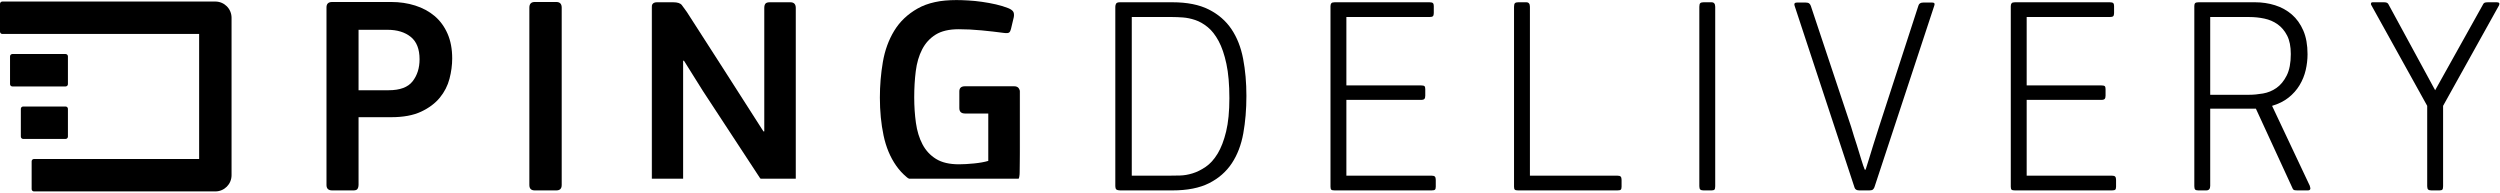
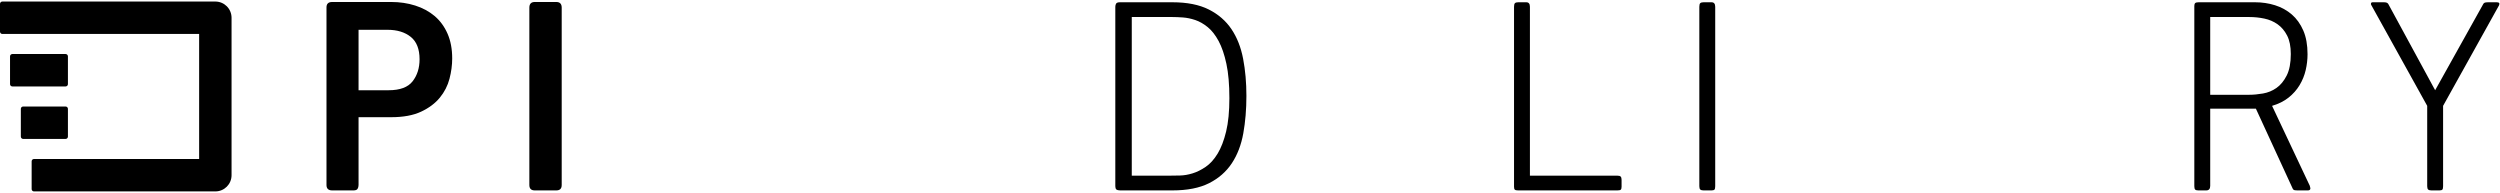
<svg xmlns="http://www.w3.org/2000/svg" xmlns:xlink="http://www.w3.org/1999/xlink" width="3239px" height="250px" viewBox="0 0 3239 250">
  <title>pd_h_b</title>
  <desc>Created with Sketch.</desc>
  <defs>
-     <polygon id="path-1" points="0.242 0.04 477.59 0.04 477.59 250 0.242 250" />
-   </defs>
+     </defs>
  <g id="pd_h_b" stroke="none" stroke-width="1" fill="none" fill-rule="evenodd">
    <path d="M543.589,76.838 C543.589,63.603 539.786,53.924 532.191,47.794 C524.591,41.671 514.544,38.603 502.044,38.603 L464.544,38.603 L464.544,116.912 L503.515,116.912 C518.22,116.912 528.573,113.052 534.581,105.331 C540.583,97.61 543.589,88.115 543.589,76.838 Z M464.544,239.705 C464.544,241.67 464.113,243.325 463.257,244.669 C462.395,246.019 460.621,246.691 457.926,246.691 L430.353,246.691 C425.447,246.691 423,244.365 423,239.705 L423,9.559 C423,4.906 425.447,2.574 430.353,2.574 L506.823,2.574 C517.853,2.574 528.204,4.108 537.89,7.169 C547.569,10.237 555.962,14.769 563.074,20.772 C570.179,26.781 575.757,34.375 579.801,43.566 C583.845,52.757 585.867,63.483 585.867,75.735 C585.867,84.318 584.702,93.078 582.374,102.022 C580.042,110.972 575.878,119.118 569.875,126.471 C563.865,133.823 555.778,139.89 545.61,144.669 C535.436,149.448 522.506,151.838 506.823,151.838 L464.544,151.838 L464.544,239.705 Z" id="Fill-1" fill="#000000" />
    <path d="M685.828,9.927 C685.828,5.026 688.155,2.574 692.814,2.574 L720.755,2.574 C725.408,2.574 727.741,5.026 727.741,9.927 L727.741,239.705 C727.741,244.365 725.408,246.691 720.755,246.691 L692.814,246.691 C688.155,246.691 685.828,244.365 685.828,239.705 L685.828,9.927" id="Fill-2" fill="#000000" />
    <g id="Group-6" transform="translate(844, 0)">
      <mask id="mask-2" fill="white">
        <use xlink:href="#path-1" />
      </mask>
      <g id="Clip-4" />
-       <path d="M42.153,78.676 L41.05,78.676 L41.05,239.705 C41.05,244.365 38.718,246.691 34.066,246.691 L7.594,246.691 C2.688,246.691 0.242,244.365 0.242,239.705 L0.242,9.559 C0.242,5.147 2.568,2.941 7.227,2.941 L28.182,2.941 C33.818,2.941 37.558,4.17 39.395,6.618 C41.234,9.071 43.377,12.012 45.83,15.441 L92.154,87.5 L145.095,170.221 L146.197,170.221 L146.197,10.294 C146.197,7.847 146.692,6.009 147.68,4.779 C148.668,3.556 150.522,2.941 153.246,2.941 L179.96,2.941 C184.66,2.941 187.01,5.394 187.01,10.294 L187.01,240.073 C187.01,244.485 184.66,246.691 179.96,246.691 L158.81,246.691 C155.343,246.691 152.809,246.139 151.2,245.036 C149.592,243.933 148.047,242.159 146.565,239.705 L66.785,118.015 L42.153,78.676" id="Fill-3" fill="#000000" mask="url(#mask-2)" />
      <path d="M340.46,126.103 C340.46,137.627 341.19,148.656 342.67,159.191 C344.15,169.732 346.98,178.986 351.16,186.949 C355.34,194.916 361.18,201.229 368.69,205.882 C376.19,210.541 386.1,212.868 398.4,212.868 C404.05,212.868 410.57,212.5 417.96,211.765 C425.34,211.029 431.49,209.926 436.41,208.456 L436.41,147.059 L406.34,147.059 C401.39,147.059 398.91,144.732 398.91,140.073 L398.91,118.382 C398.91,113.971 401.36,111.764 406.27,111.764 L469.87,111.764 C472.56,111.764 474.52,112.563 475.75,114.154 C476.98,115.751 477.59,117.28 477.59,118.75 C477.59,120.714 477.59,124.265 477.59,129.412 C477.59,134.559 477.59,140.441 477.59,147.059 C477.59,153.676 477.59,160.788 477.59,168.382 C477.59,175.982 477.59,183.335 477.59,190.441 C477.59,197.553 477.53,204.044 477.41,209.926 C477.28,215.809 477.22,220.347 477.22,223.529 C477.22,227.206 476.54,230.394 475.2,233.088 C473.85,235.788 471.09,237.867 466.93,239.338 C456.14,243.015 444.5,245.714 432,247.426 C419.5,249.138 407.86,250 397.08,250 C377.46,250 361.17,246.875 348.18,240.625 C335.18,234.375 324.83,225.735 317.11,214.706 C309.39,203.676 303.93,190.625 300.75,175.552 C297.56,160.478 295.97,144.117 295.97,126.471 C295.97,110.788 297.26,95.404 299.83,80.331 C302.41,65.257 307.31,51.781 314.54,39.89 C321.76,28.004 331.88,18.383 344.87,11.03 C357.86,3.676 374.65,0 395.24,0 C399.65,0 404.73,0.184 410.49,0.552 C416.25,0.919 422.2,1.534 428.33,2.39 C434.45,3.252 440.46,4.355 446.34,5.699 C452.22,7.049 457.61,8.703 462.52,10.662 C465.46,11.891 467.48,13.299 468.58,14.89 C469.69,16.487 469.99,18.877 469.5,22.059 L465.83,37.5 C465.33,39.706 464.54,41.24 463.44,42.095 C462.33,42.957 460.06,43.141 456.63,42.647 C447.56,41.424 437.88,40.321 427.59,39.338 C417.3,38.362 407.49,37.868 398.18,37.868 C385.68,37.868 375.69,40.2 368.22,44.853 C360.74,49.512 354.92,55.882 350.75,63.971 C346.58,72.059 343.82,81.434 342.48,92.096 C341.13,102.757 340.46,114.097 340.46,126.103" id="Fill-5" fill="#000000" mask="url(#mask-2)" />
    </g>
    <path d="M1592.79,127.206 C1592.79,109.559 1591.51,94.732 1588.93,82.721 C1586.36,70.715 1582.99,60.846 1578.82,53.125 C1574.65,45.405 1569.94,39.401 1564.67,35.111 C1559.4,30.825 1554.01,27.757 1548.49,25.919 C1542.98,24.081 1537.65,22.978 1532.5,22.61 C1527.35,22.243 1522.81,22.059 1518.9,22.059 L1466.32,22.059 L1466.32,227.573 L1515.96,227.573 C1519.38,227.573 1523.68,227.516 1528.82,227.39 C1533.97,227.269 1539.36,226.35 1545,224.632 C1550.63,222.921 1556.33,220.1 1562.09,216.176 C1567.85,212.259 1573,206.56 1577.54,199.081 C1582.07,191.607 1585.75,182.048 1588.57,170.404 C1591.38,158.766 1592.79,144.364 1592.79,127.206 Z M1614.85,124.265 C1614.85,141.67 1613.5,157.847 1610.81,172.794 C1608.11,187.747 1603.15,200.678 1595.92,211.581 C1588.69,222.489 1578.88,231.066 1566.51,237.316 C1554.13,243.566 1538.26,246.691 1518.9,246.691 L1452.35,246.691 C1449.16,246.691 1447.14,246.266 1446.29,245.404 C1445.43,244.548 1445,243.141 1445,241.176 L1445,8.824 C1445,7.112 1445.37,5.699 1446.1,4.596 C1446.84,3.493 1448.43,2.941 1450.88,2.941 L1518.9,2.941 C1538.02,2.941 1553.76,6.066 1566.14,12.316 C1578.51,18.566 1588.32,27.085 1595.55,37.868 C1602.78,48.656 1607.8,61.46 1610.62,76.287 C1613.44,91.119 1614.85,107.112 1614.85,124.265 Z" id="Fill-7" fill="#000000" />
-     <path d="M1744.37,129.412 L1744.37,227.573 L1854.67,227.573 C1856.87,227.573 1858.34,228.004 1859.08,228.86 C1859.81,229.722 1860.18,231.129 1860.18,233.088 L1860.18,241.912 C1860.18,243.876 1859.81,245.163 1859.08,245.772 C1858.34,246.386 1856.87,246.691 1854.67,246.691 L1729.2,246.691 C1727.03,246.691 1725.59,246.386 1724.86,245.772 C1724.14,245.163 1723.78,243.876 1723.78,241.912 L1723.78,8.088 C1723.78,6.376 1724.14,5.09 1724.86,4.228 C1725.59,3.372 1727.03,2.941 1729.2,2.941 L1852.09,2.941 C1854.3,2.941 1855.77,3.309 1856.5,4.044 C1857.24,4.779 1857.61,6.009 1857.61,7.721 L1857.61,16.912 C1857.61,18.877 1857.24,20.221 1856.5,20.956 C1855.77,21.691 1854.3,22.059 1852.09,22.059 L1744.37,22.059 L1744.37,110.662 L1841.06,110.662 C1843.27,110.662 1844.74,110.972 1845.48,111.581 C1846.21,112.196 1846.58,113.482 1846.58,115.441 L1846.58,123.897 C1846.58,125.862 1846.21,127.269 1845.48,128.125 C1844.74,128.987 1843.27,129.412 1841.06,129.412 L1744.37,129.412" id="Fill-8" fill="#000000" />
    <path d="M2099.81,245.772 C2099.08,246.386 2097.61,246.691 2095.4,246.691 L1966.99,246.691 C1964.82,246.691 1963.38,246.386 1962.66,245.772 C1961.93,245.163 1961.58,243.876 1961.58,241.912 L1961.58,8.824 C1961.58,6.376 1962,4.779 1962.84,4.044 C1963.68,3.309 1965.06,2.941 1966.99,2.941 L1977.47,2.941 C1980.6,2.941 1982.16,4.906 1982.16,8.824 L1982.16,227.573 L2095.4,227.573 C2097.61,227.573 2099.08,228.004 2099.81,228.86 C2100.55,229.722 2100.91,231.129 2100.91,233.088 L2100.91,241.912 C2100.91,243.876 2100.55,245.163 2099.81,245.772" id="Fill-9" fill="#000000" />
    <path d="M2202.93,4.044 C2203.79,3.309 2205.2,2.941 2207.16,2.941 L2217.45,2.941 C2220.64,2.941 2222.23,4.906 2222.23,8.824 L2222.23,241.176 C2222.23,243.382 2221.92,244.853 2221.31,245.588 C2220.7,246.323 2219.41,246.691 2217.45,246.691 L2207.16,246.691 C2205.2,246.691 2203.79,246.323 2202.93,245.588 C2202.07,244.853 2201.65,243.382 2201.65,241.176 L2201.65,8.824 C2201.65,6.376 2202.07,4.779 2202.93,4.044" id="Fill-10" fill="#000000" />
-     <path d="M2503.48,3.309 C2506.17,3.309 2507.03,4.659 2506.05,7.353 L2428.48,242.647 C2427.99,243.876 2427.32,244.853 2426.46,245.588 C2425.6,246.323 2424.07,246.691 2421.86,246.691 L2409,246.691 C2405.56,246.691 2403.48,245.468 2402.75,243.015 L2325.17,7.721 C2324.68,6.497 2324.62,5.457 2324.99,4.596 C2325.36,3.74 2326.52,3.309 2328.48,3.309 L2339.51,3.309 C2341.47,3.309 2342.94,3.676 2343.92,4.412 C2344.9,5.147 2345.63,6.25 2346.13,7.721 L2398.33,164.338 C2400.78,172.673 2403.23,180.515 2405.69,187.867 C2407.65,194.244 2409.55,200.431 2411.39,206.434 C2413.22,212.442 2414.75,216.911 2415.98,219.853 L2417.08,219.853 C2418.06,216.911 2419.47,212.442 2421.31,206.434 C2423.15,200.431 2425.05,194.244 2427.01,187.867 C2429.22,180.762 2431.66,173.041 2434.36,164.706 L2485.47,7.353 C2486.2,4.659 2488.28,3.309 2491.72,3.309 L2503.48,3.309" id="Fill-11" fill="#000000" />
-     <path d="M2625.76,129.412 L2625.76,227.573 L2736.05,227.573 C2738.26,227.573 2739.73,228.004 2740.46,228.86 C2741.2,229.722 2741.57,231.129 2741.57,233.088 L2741.57,241.912 C2741.57,243.876 2741.2,245.163 2740.46,245.772 C2739.73,246.386 2738.26,246.691 2736.05,246.691 L2610.59,246.691 C2608.42,246.691 2606.97,246.386 2606.25,245.772 C2605.53,245.163 2605.17,243.876 2605.17,241.912 L2605.17,8.088 C2605.17,6.376 2605.53,5.09 2606.25,4.228 C2606.97,3.372 2608.42,2.941 2610.59,2.941 L2733.48,2.941 C2735.68,2.941 2737.15,3.309 2737.89,4.044 C2738.63,4.779 2738.99,6.009 2738.99,7.721 L2738.99,16.912 C2738.99,18.877 2738.63,20.221 2737.89,20.956 C2737.15,21.691 2735.68,22.059 2733.48,22.059 L2625.76,22.059 L2625.76,110.662 L2722.45,110.662 C2724.66,110.662 2726.13,110.972 2726.86,111.581 C2727.6,112.196 2727.96,113.482 2727.96,115.441 L2727.96,123.897 C2727.96,125.862 2727.6,127.269 2726.86,128.125 C2726.13,128.987 2724.66,129.412 2722.45,129.412 L2625.76,129.412" id="Fill-12" fill="#000000" />
    <g id="Group-16" transform="translate(2842, 2)" fill="#000000">
      <path d="M125.96,68.025 C125.96,58.191 124.36,50.194 121.18,44.042 C117.99,37.895 113.89,33.036 108.87,29.469 C103.84,25.907 98.14,23.448 91.77,22.093 C85.4,20.737 78.9,20.059 72.29,20.059 L21.55,20.059 L21.55,120.794 L71.92,120.794 C77.55,120.794 83.56,120.243 89.93,119.134 C96.3,118.031 102.12,115.63 107.4,111.942 C112.66,108.254 117.07,102.9 120.63,95.886 C124.18,88.878 125.96,79.589 125.96,68.025 Z M150.59,239.544 C151.33,240.773 151.51,241.933 151.15,243.036 C150.78,244.139 149.73,244.691 148.02,244.691 L135.15,244.691 C133.19,244.691 131.66,244.57 130.56,244.323 C129.45,244.082 128.54,242.979 127.8,241.015 L80.74,138.809 L21.55,138.809 L21.55,238.809 C21.55,242.732 19.83,244.691 16.4,244.691 L6.11,244.691 C4.14,244.691 2.8,244.323 2.07,243.588 C1.33,242.853 0.96,241.382 0.96,239.176 L0.96,5.721 C0.96,4.009 1.33,2.779 2.07,2.044 C2.8,1.309 4.27,0.941 6.48,0.941 L79.64,0.941 C88.7,0.941 97.34,2.228 105.56,4.802 C113.77,7.375 121,11.362 127.25,16.75 C133.5,22.144 138.46,29.066 142.14,37.522 C145.82,45.978 147.65,56.215 147.65,68.22 C147.65,75.085 146.85,81.95 145.26,88.809 C143.67,95.673 141.04,102.171 137.36,108.294 C133.68,114.424 128.9,119.817 123.02,124.471 C117.14,129.129 110.03,132.685 101.7,135.132 L150.96,239.544 L150.59,239.544 Z" id="Fill-13" />
      <path d="M229.89,2.228 C230.13,1.372 230.87,0.941 232.1,0.941 L246.8,0.941 C248.76,0.941 250.17,1.252 251.03,1.861 C251.89,2.475 252.56,3.394 253.05,4.618 L312.98,114.912 L374.74,4.25 C375.23,3.026 375.9,2.17 376.77,1.676 C377.62,1.188 379.15,0.941 381.36,0.941 L392.76,0.941 C395.94,0.941 396.92,2.291 395.7,4.985 L323.27,135.132 L323.27,239.176 C323.27,241.382 322.96,242.853 322.35,243.588 C321.74,244.323 320.45,244.691 318.49,244.691 L308.2,244.691 C306.23,244.691 304.83,244.323 303.97,243.588 C303.11,242.853 302.68,241.382 302.68,239.176 L302.68,135.132 L230.26,4.618 C229.76,3.882 229.64,3.09 229.89,2.228" id="Fill-15" />
    </g>
    <path d="M279,2 L3,2 C1.343,2 0,3.343 0,5 L0,41 C0,42.657 1.343,44 3,44 L258,44 L258,206 L44,206 C42.343,206 41,207.343 41,209 L41,245 C41,246.657 42.343,248 44,248 L279,248 C290.598,248 300,238.598 300,227 L300,23 C300,11.402 290.598,2 279,2" id="Fill-17" fill="#000000" />
    <path d="M85,70 L16,70 C14.343,70 13,71.343 13,73 L13,109 C13,110.657 14.343,112 16,112 L85,112 C86.657,112 88,110.657 88,109 L88,73 C88,71.343 86.657,70 85,70" id="Fill-18" fill="#000000" />
    <path d="M85,138 L30,138 C28.343,138 27,139.343 27,141 L27,177 C27,178.657 28.343,180 30,180 L85,180 C86.657,180 88,178.657 88,177 L88,141 C88,139.343 86.657,138 85,138" id="Fill-19" fill="#000000" />
  </g>
</svg>